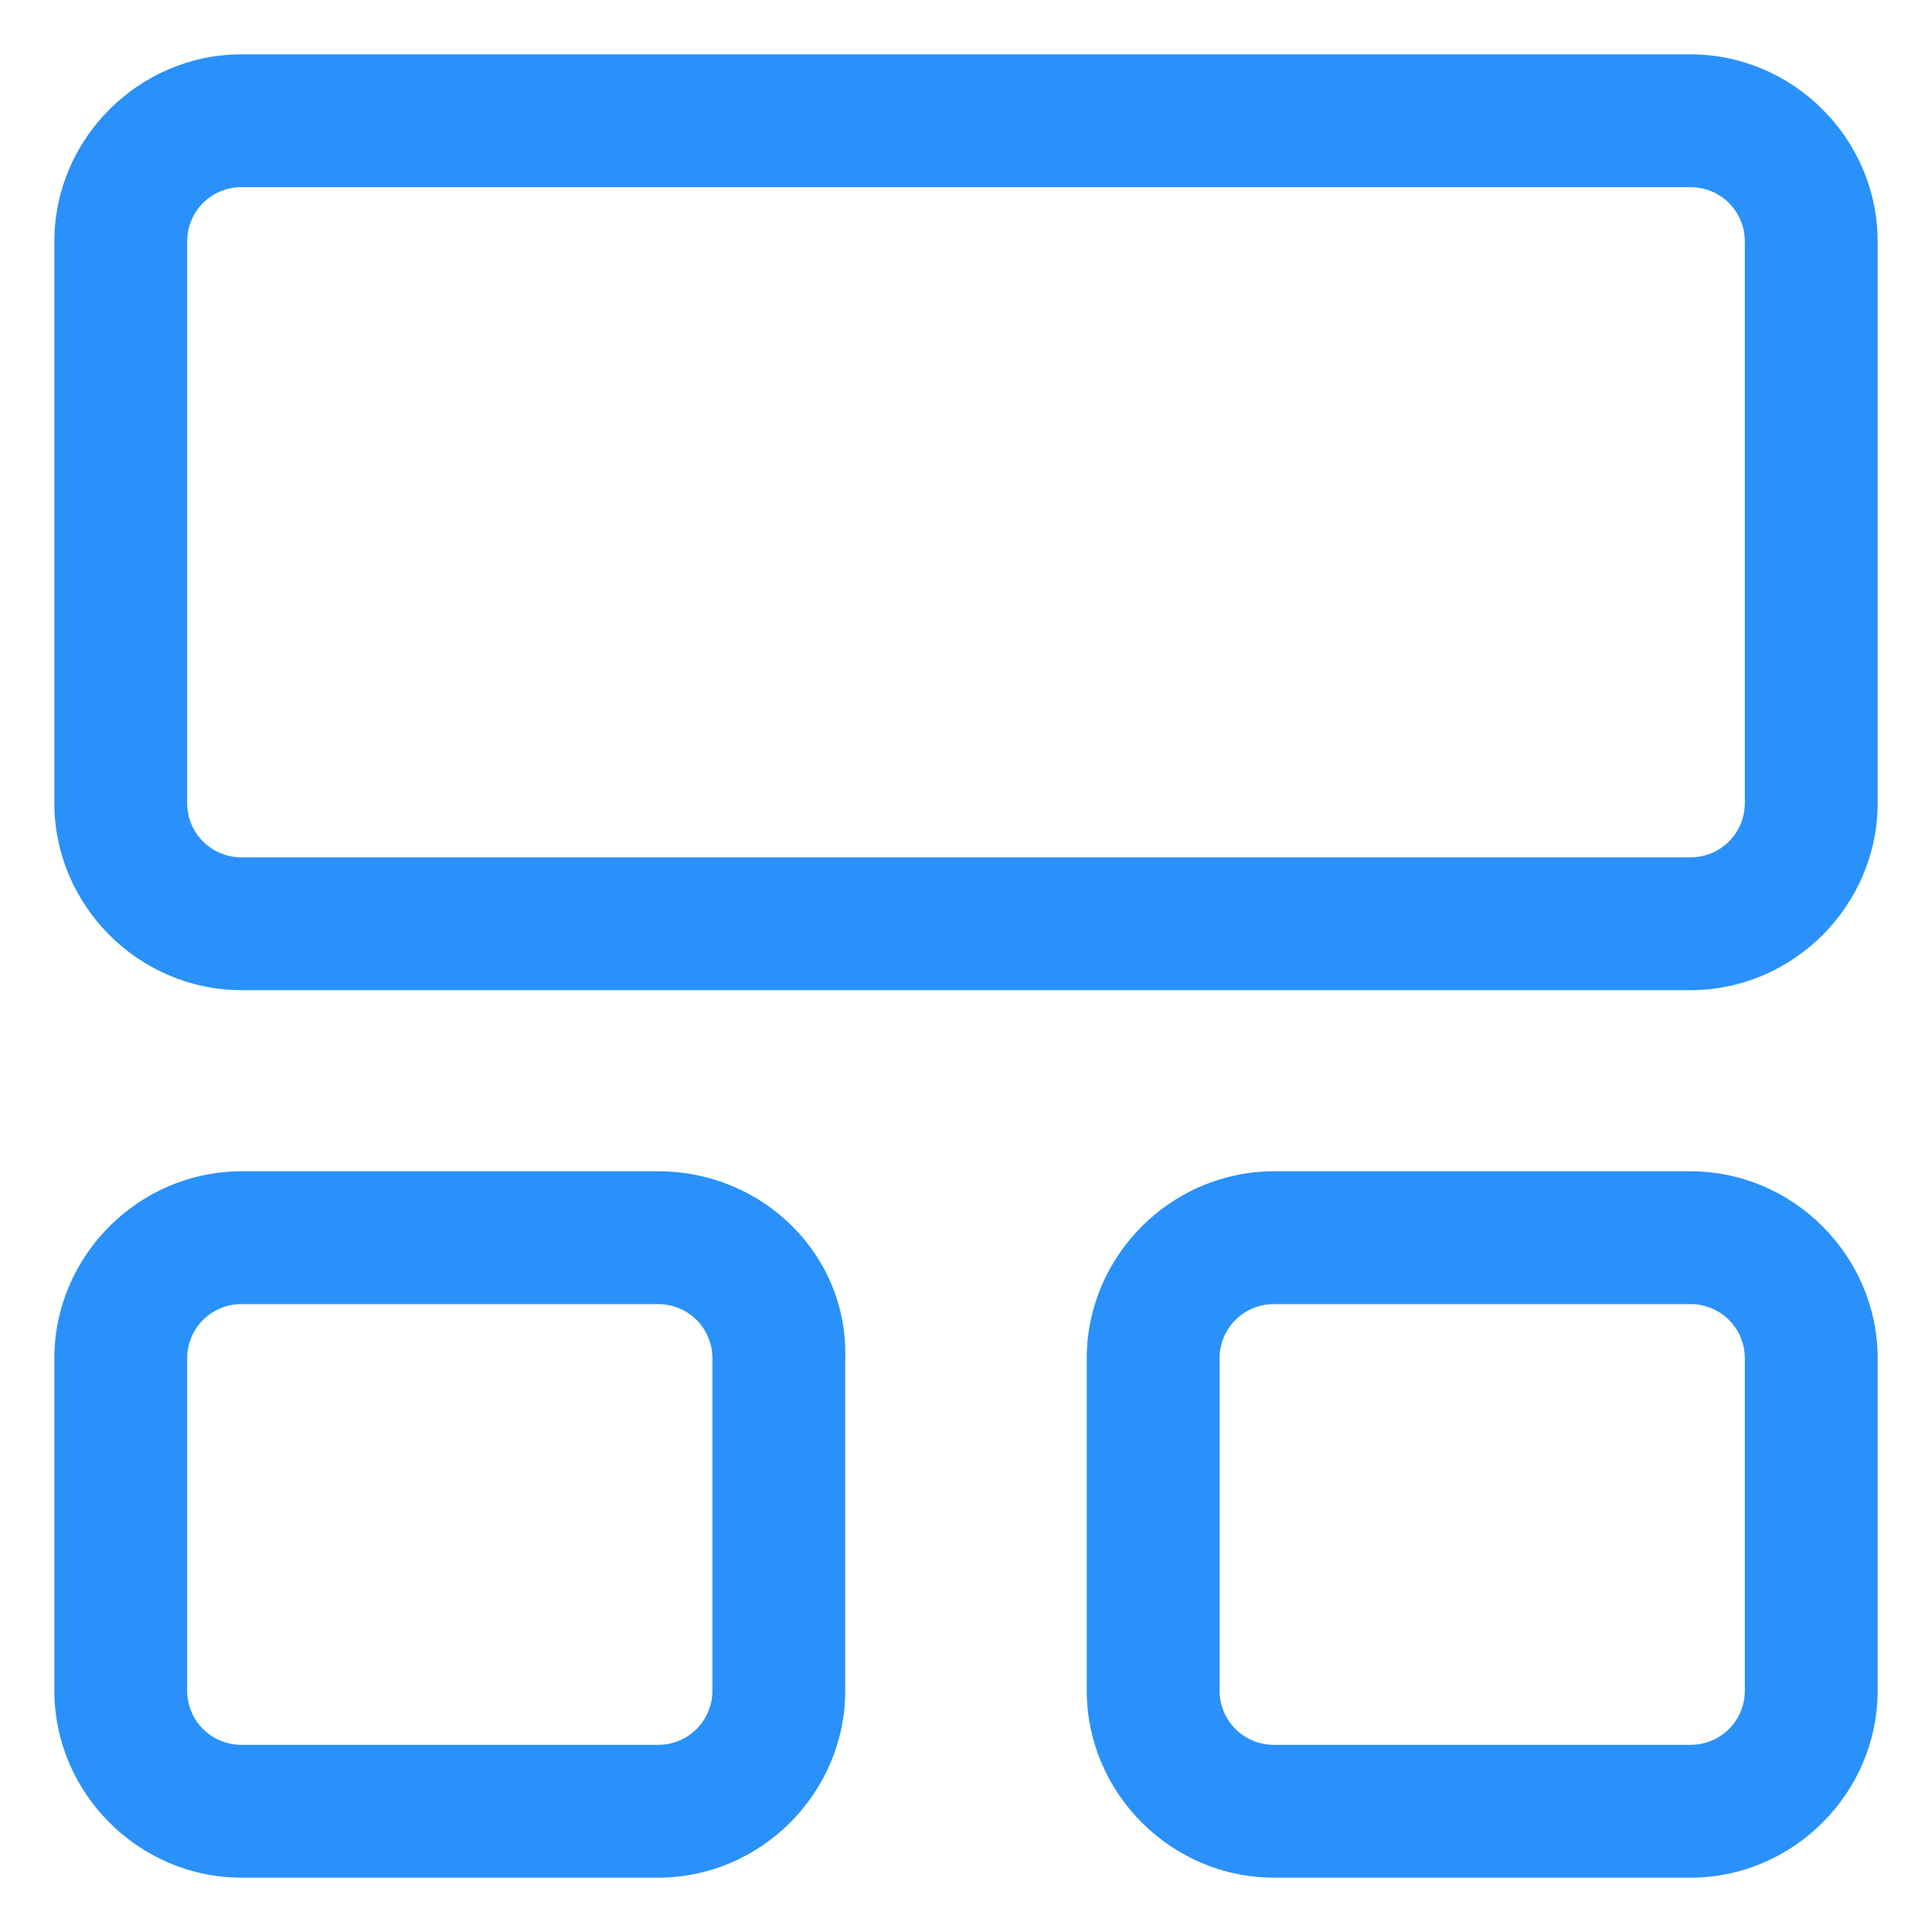
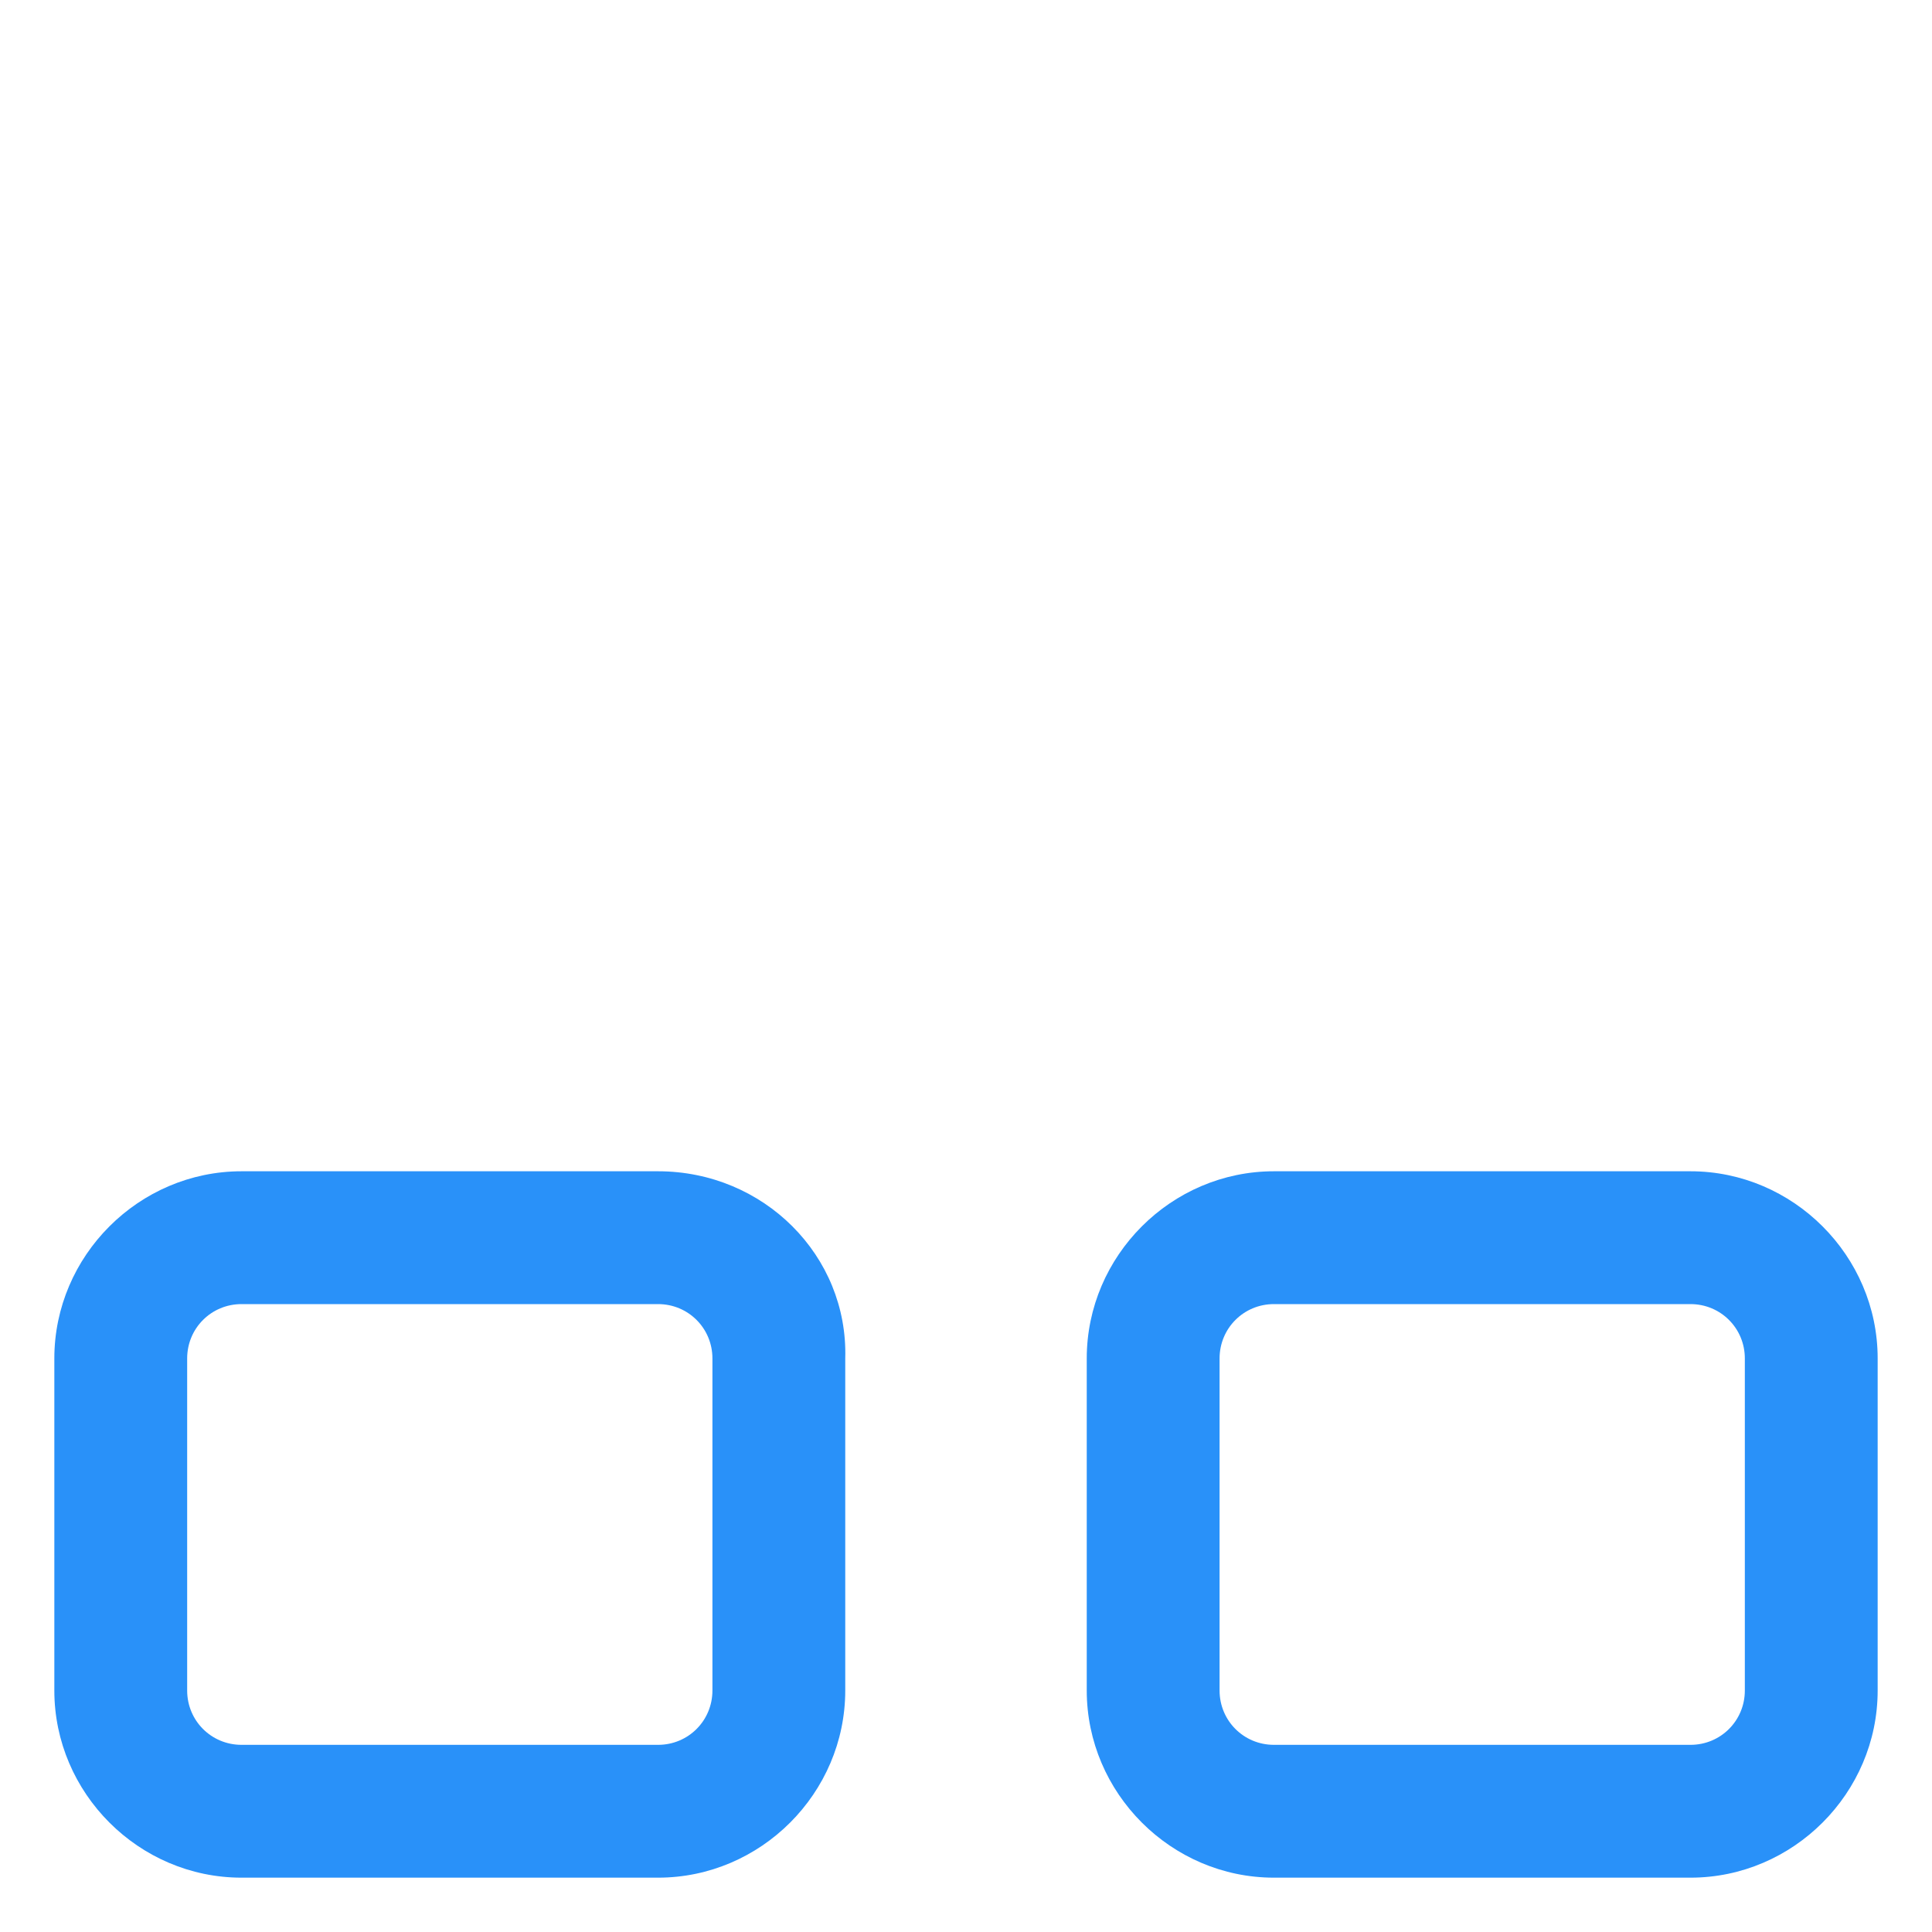
<svg xmlns="http://www.w3.org/2000/svg" width="24" height="24" viewBox="0 0 24 24" fill="none">
  <g clip-path="url(#clip0_501_40640)">
-     <path d="M21 0.675H3C1.725 0.675 0.675 1.725 0.675 3V9.975C0.675 11.25 1.725 12.3 3 12.3H21C22.275 12.3 23.325 11.25 23.325 9.975V3C23.325 1.725 22.275 0.675 21 0.675ZM21.675 9.975C21.675 10.35 21.375 10.65 21 10.65H3C2.625 10.65 2.325 10.35 2.325 9.975V3C2.325 2.625 2.625 2.325 3 2.325H21C21.375 2.325 21.675 2.625 21.675 3V9.975Z" fill="#2991F9" />
    <path d="M8.175 14.55H3C1.725 14.55 0.675 15.6 0.675 16.875V21C0.675 22.275 1.725 23.325 3 23.325H8.175C9.45 23.325 10.5 22.275 10.5 21V16.875C10.537 15.6 9.488 14.55 8.175 14.55ZM8.85 21C8.85 21.375 8.55 21.675 8.175 21.675H3C2.625 21.675 2.325 21.375 2.325 21V16.875C2.325 16.5 2.625 16.2 3 16.2H8.175C8.55 16.2 8.85 16.5 8.85 16.875V21Z" fill="#2991F9" />
    <path d="M21 14.55H15.825C14.55 14.55 13.5 15.6 13.5 16.875V21C13.5 22.275 14.55 23.325 15.825 23.325H21C22.275 23.325 23.325 22.275 23.325 21V16.875C23.325 15.6 22.275 14.55 21 14.55ZM21.675 21C21.675 21.375 21.375 21.675 21 21.675H15.825C15.45 21.675 15.15 21.375 15.15 21V16.875C15.15 16.5 15.45 16.2 15.825 16.2H21C21.375 16.2 21.675 16.5 21.675 16.875V21Z" fill="#2991F9" />
  </g>
  <defs>
    <clipPath id="clip0_501_40640">
      <rect width="24" height="24" fill="white" />
    </clipPath>
  </defs>
</svg>